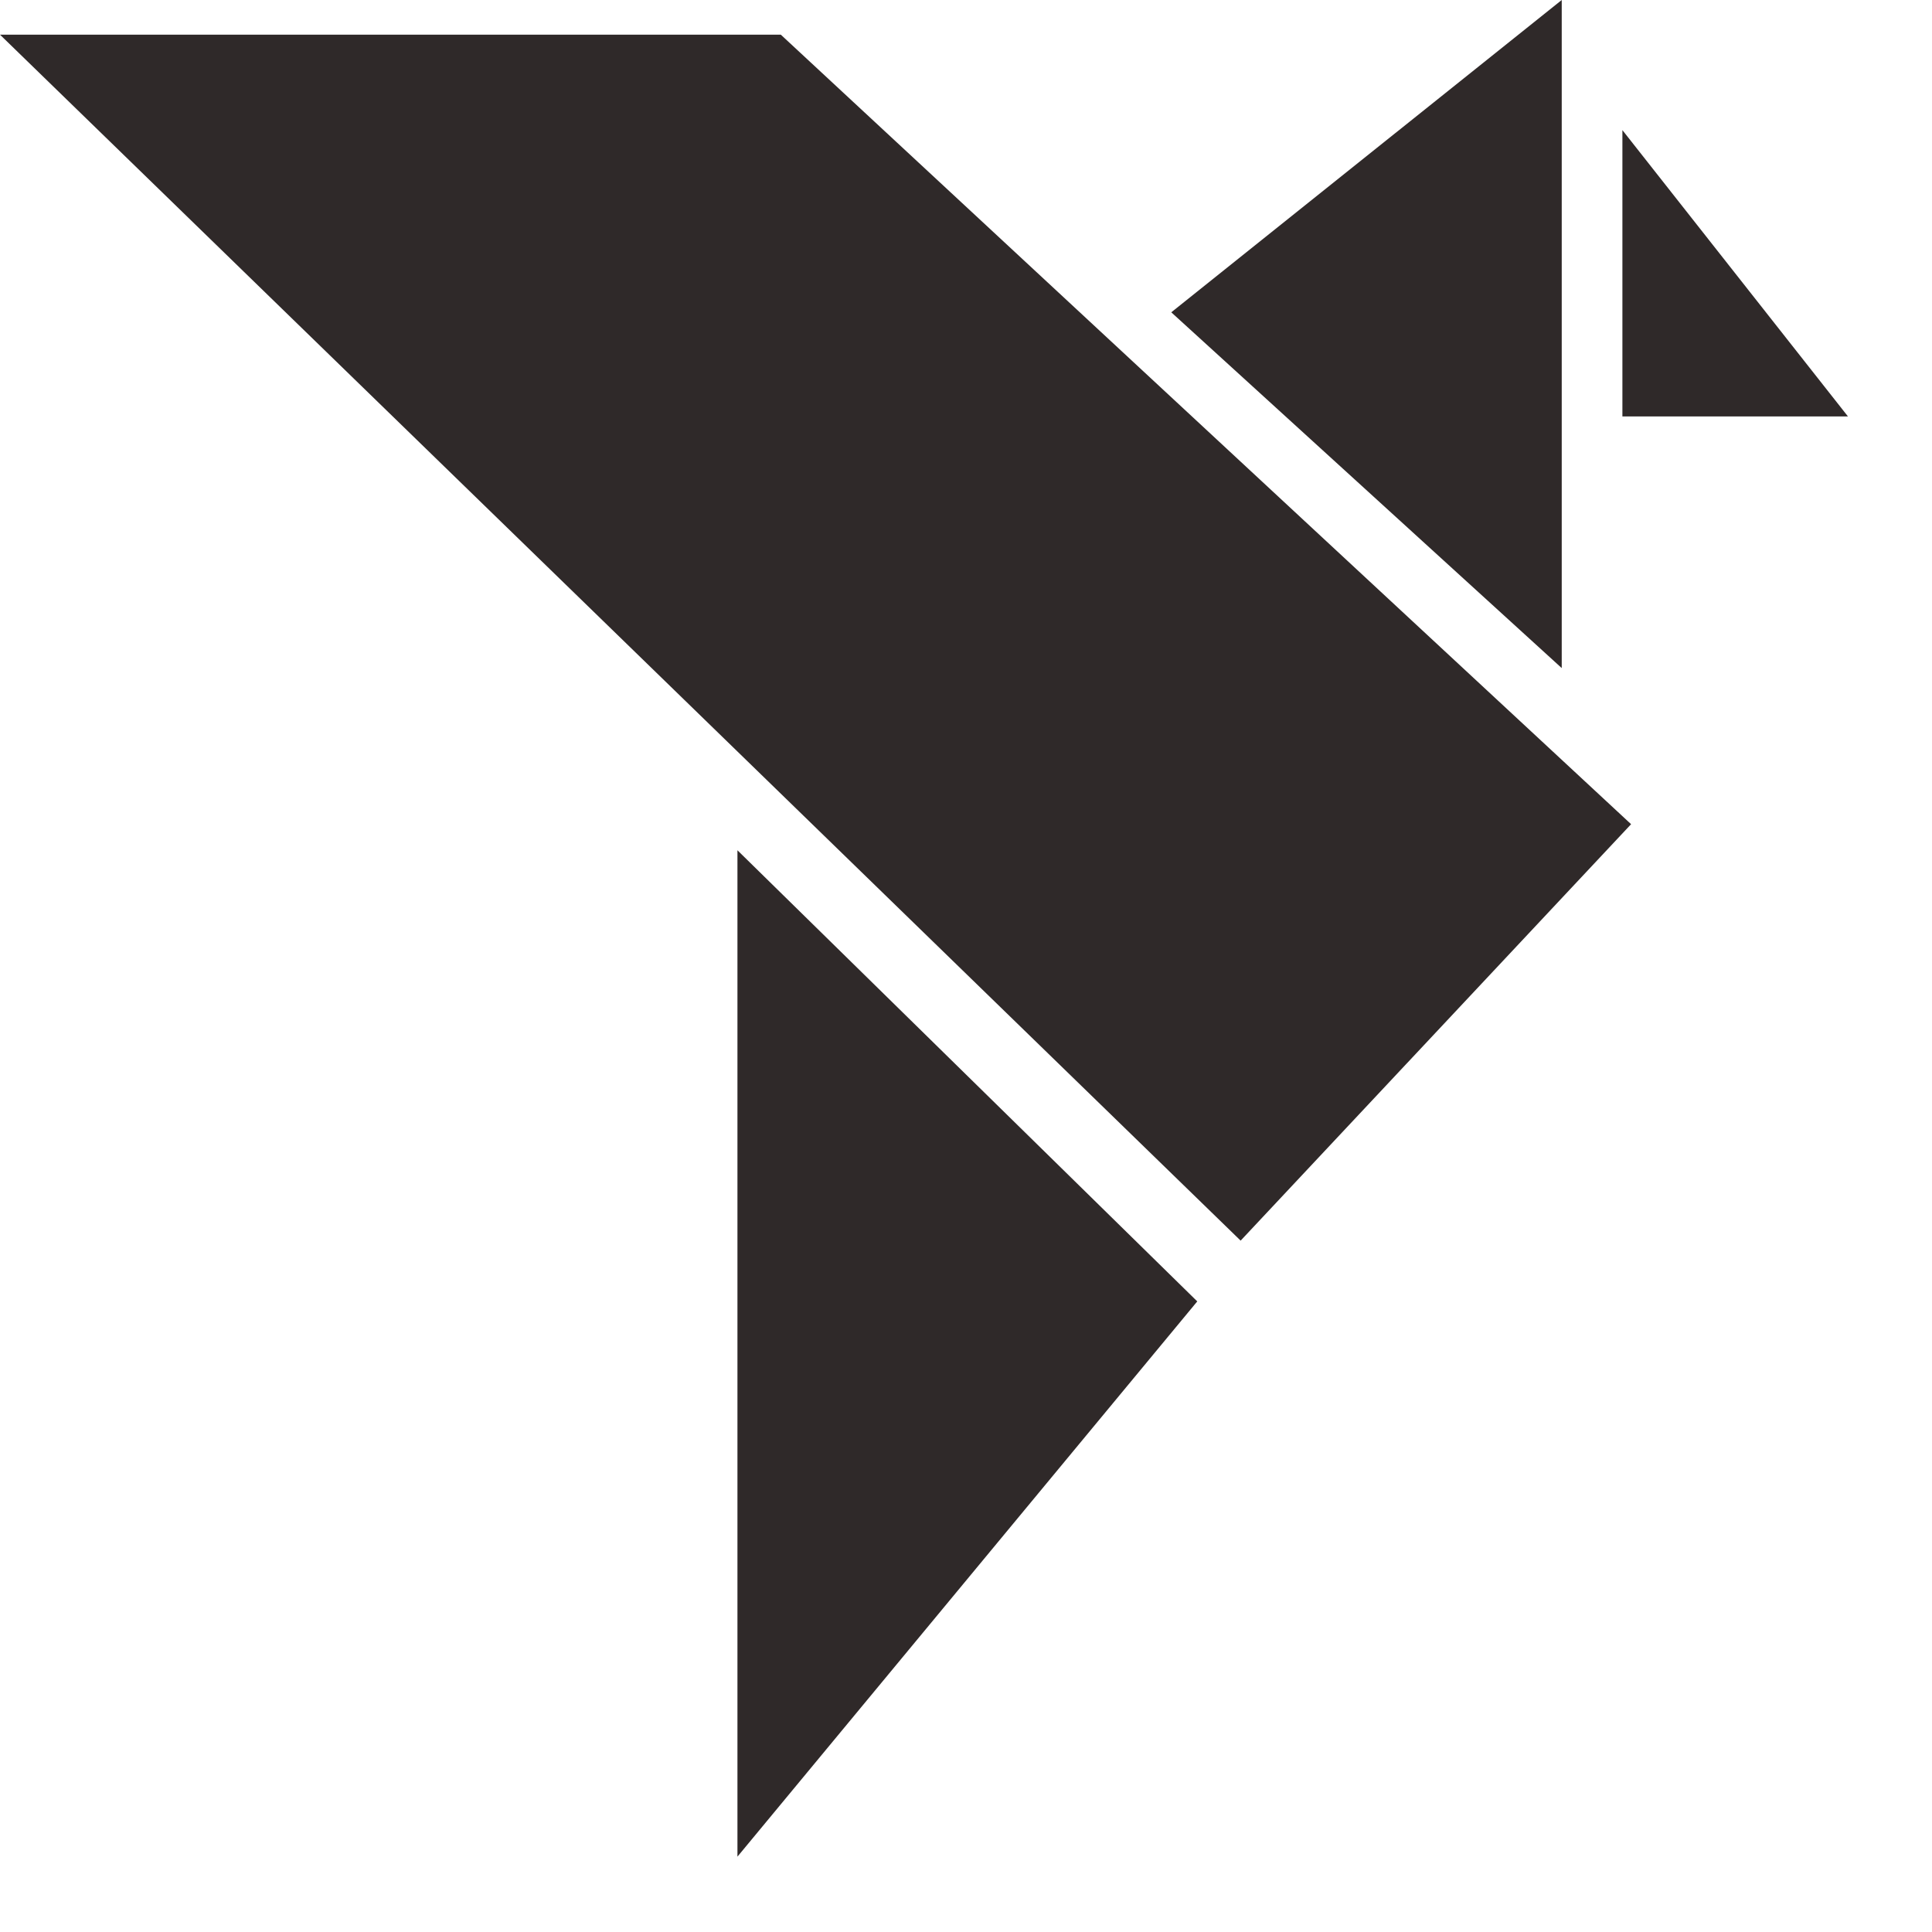
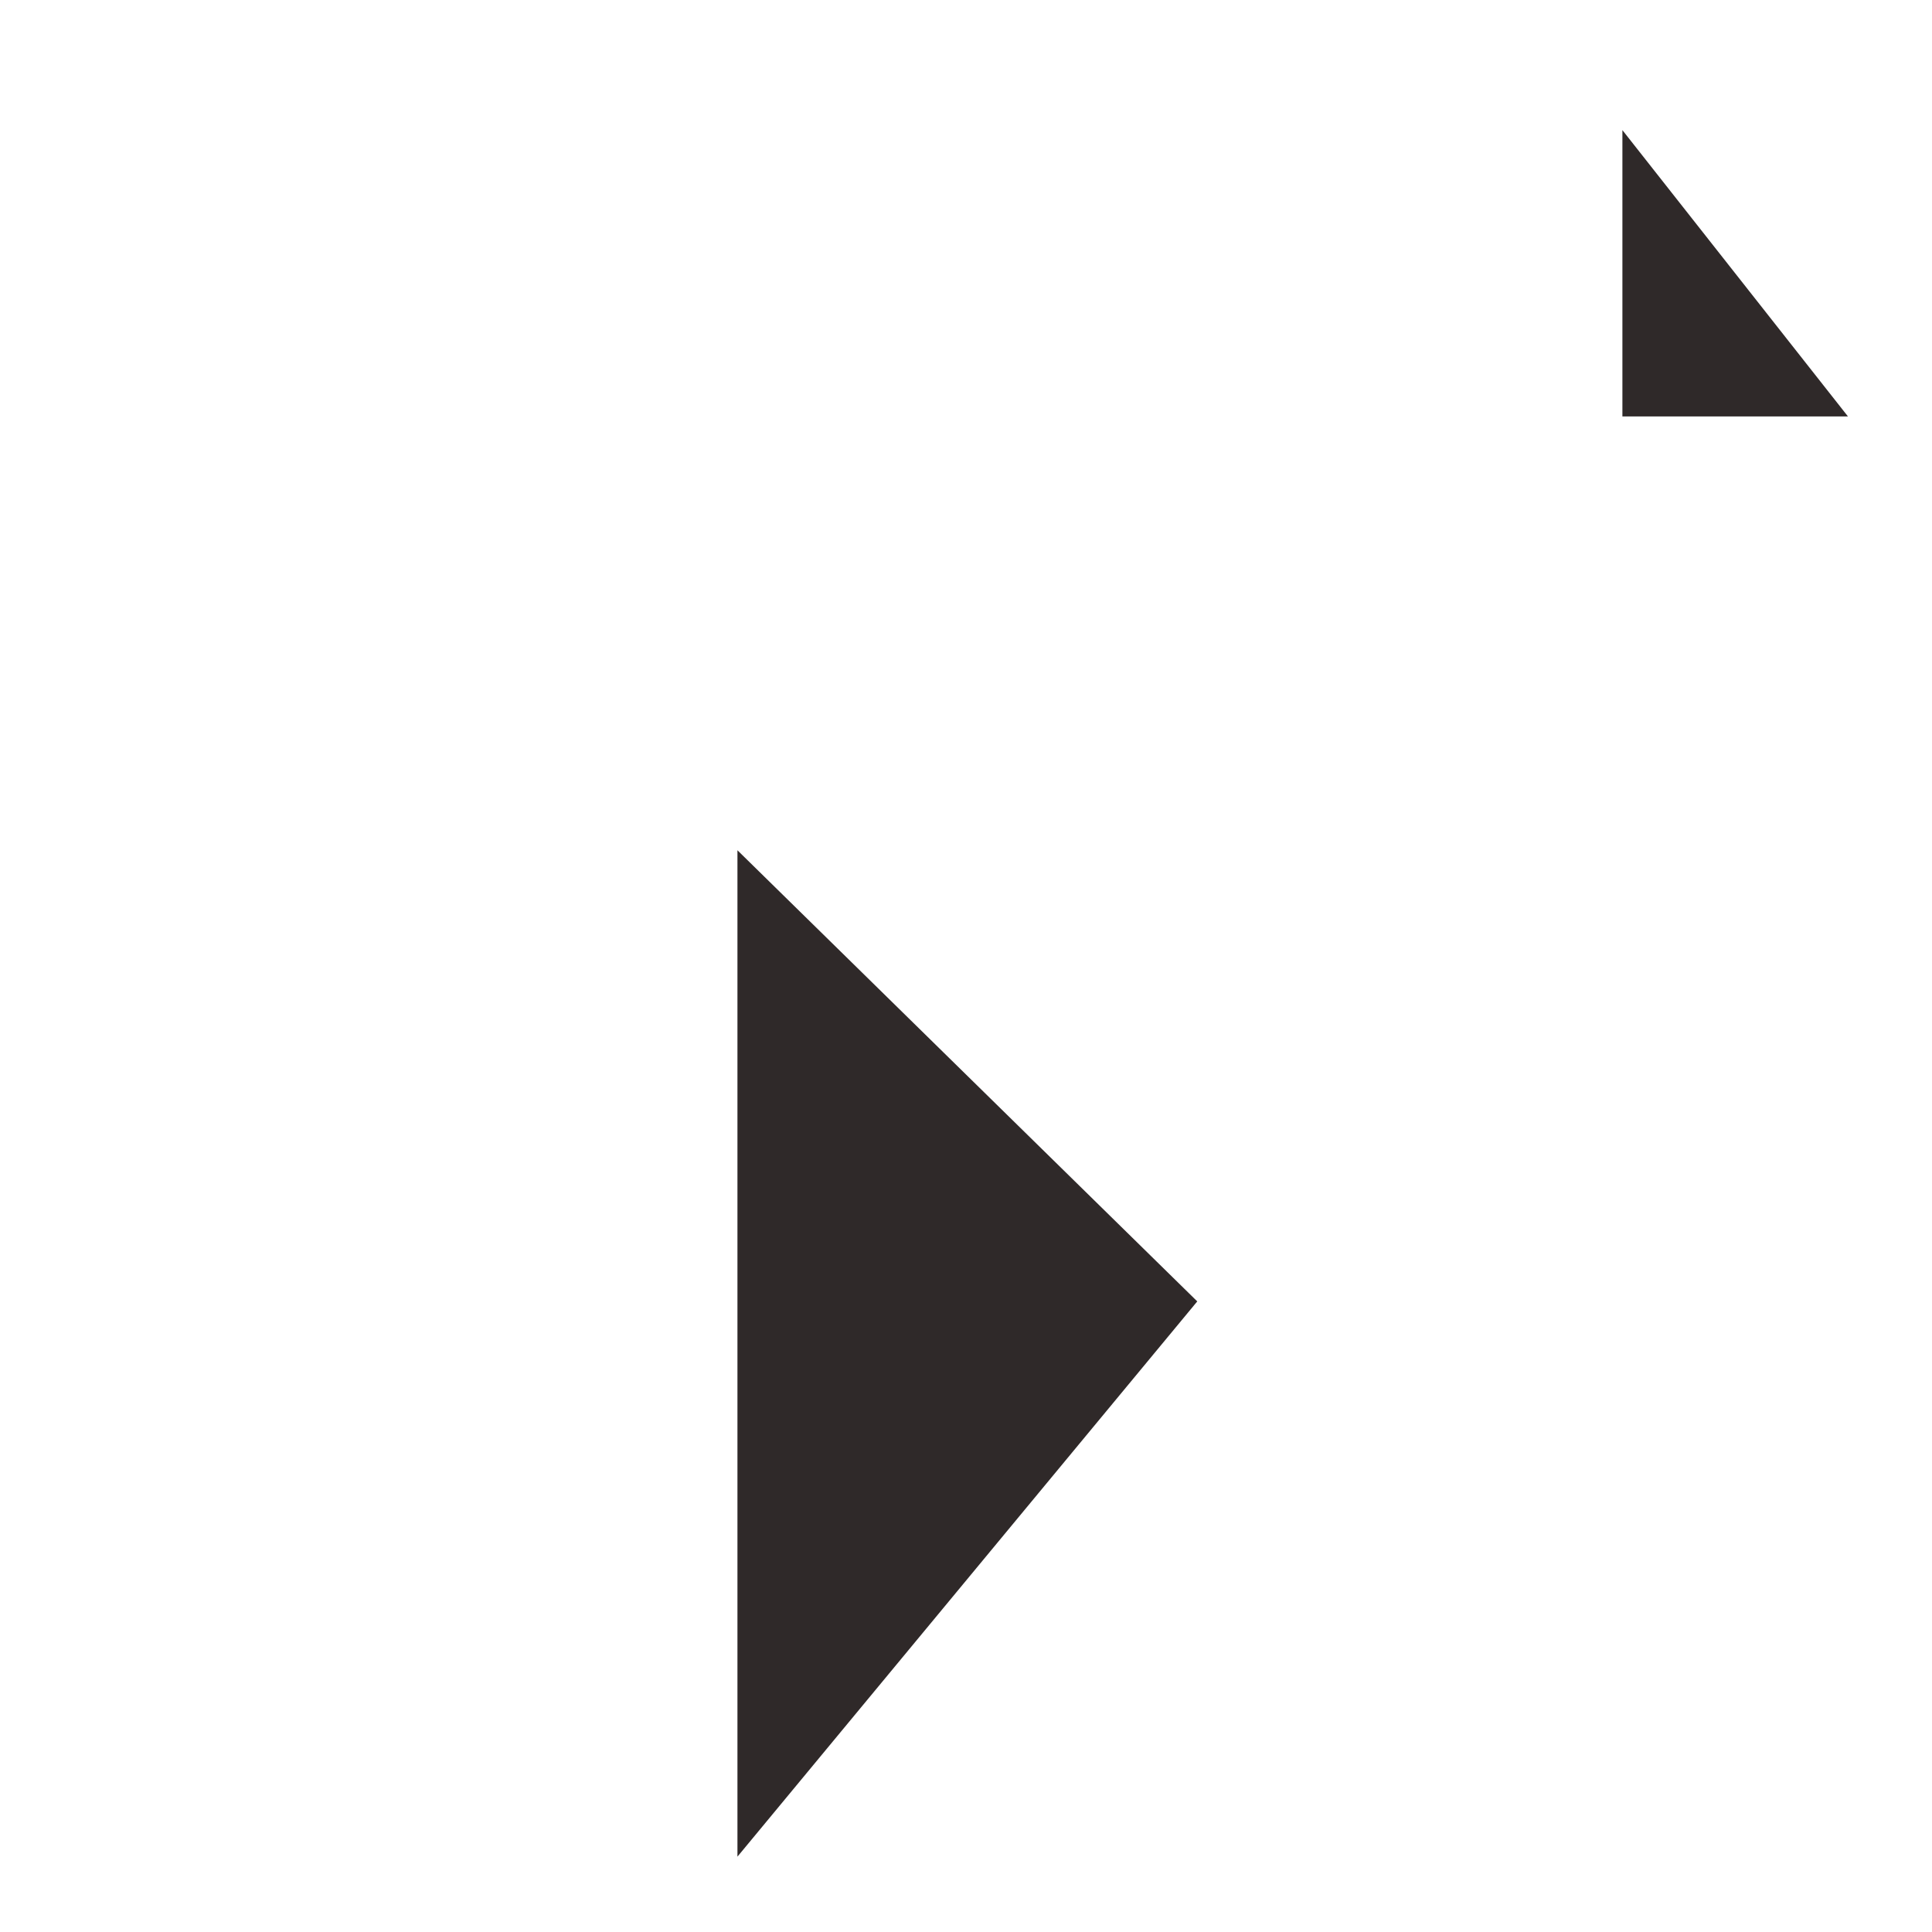
<svg xmlns="http://www.w3.org/2000/svg" width="20" height="20" viewBox="0 0 20 20" fill="none">
  <path d="M7.634 8.802V19.22L12.394 13.472L7.634 8.802Z" fill="#2f2929" />
-   <path d="M16.167 6.916V0L12.125 3.233L16.167 6.916Z" fill="#2f2929" />
  <path d="M19.13 4.311L16.795 1.347V4.311H19.13Z" fill="#2f2929" />
-   <path d="M12.843 12.843L16.885 8.532L8.083 0.359H0L12.843 12.843Z" fill="#2f2929" />
</svg>